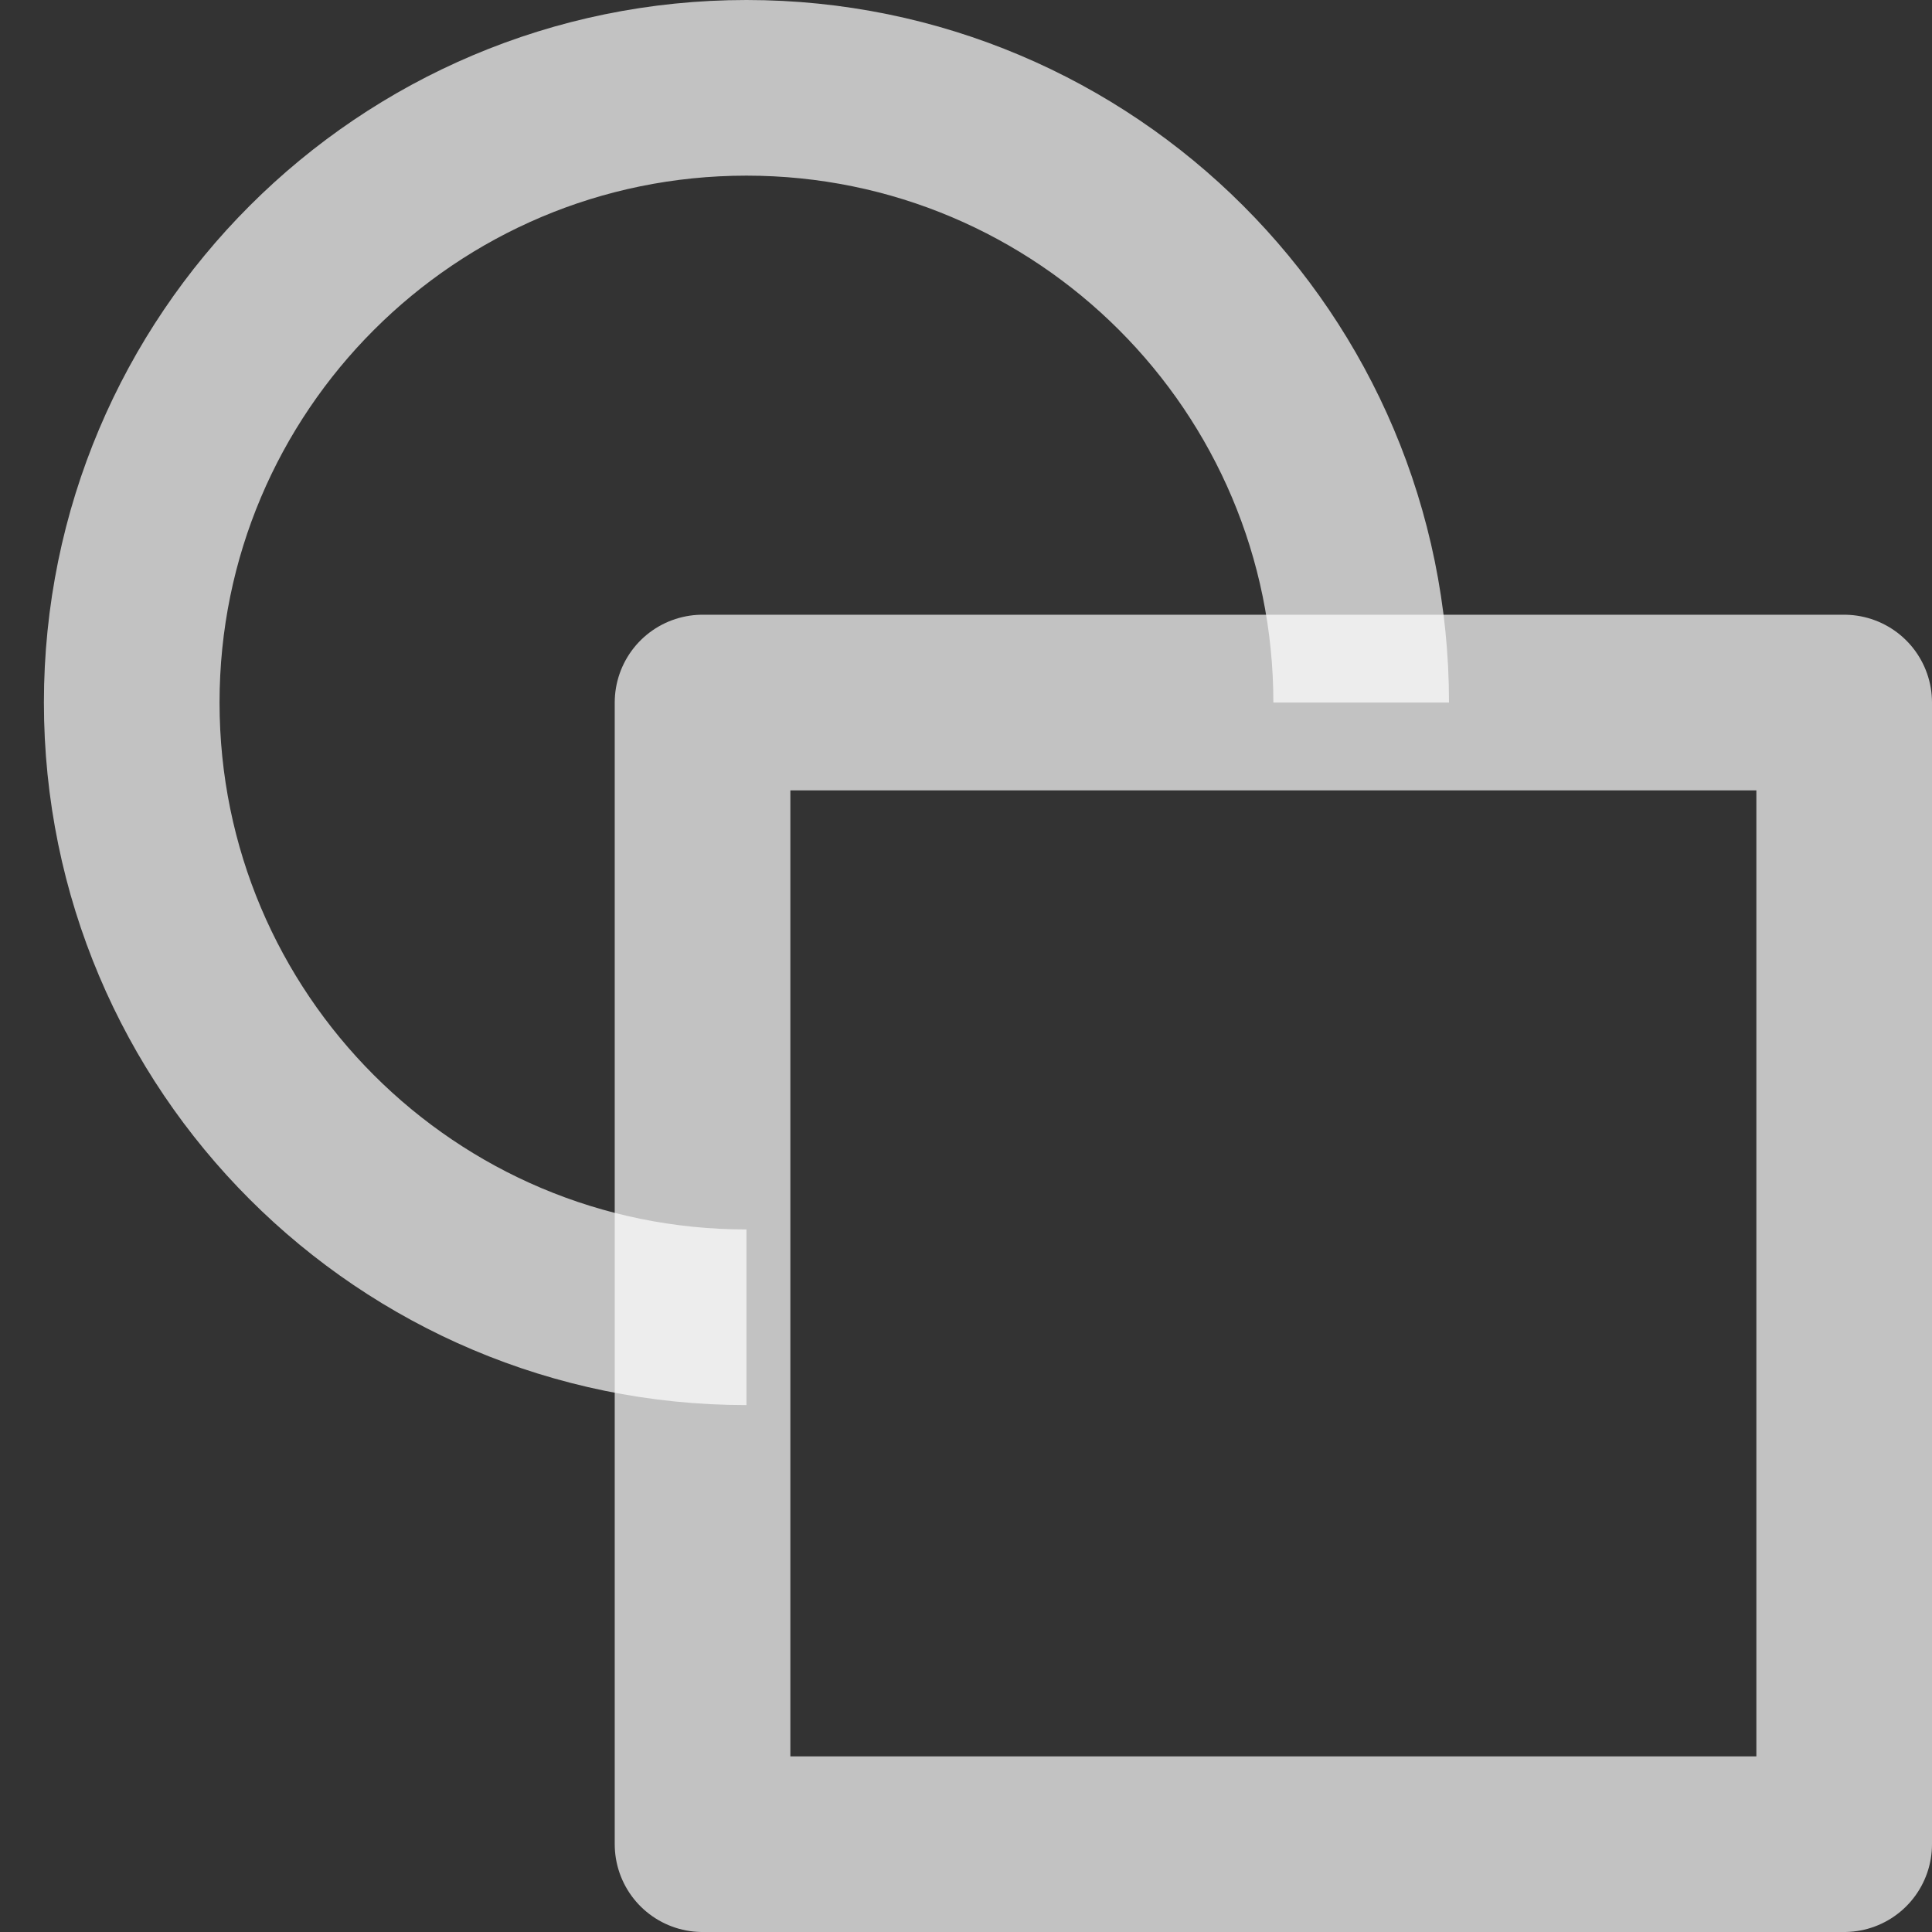
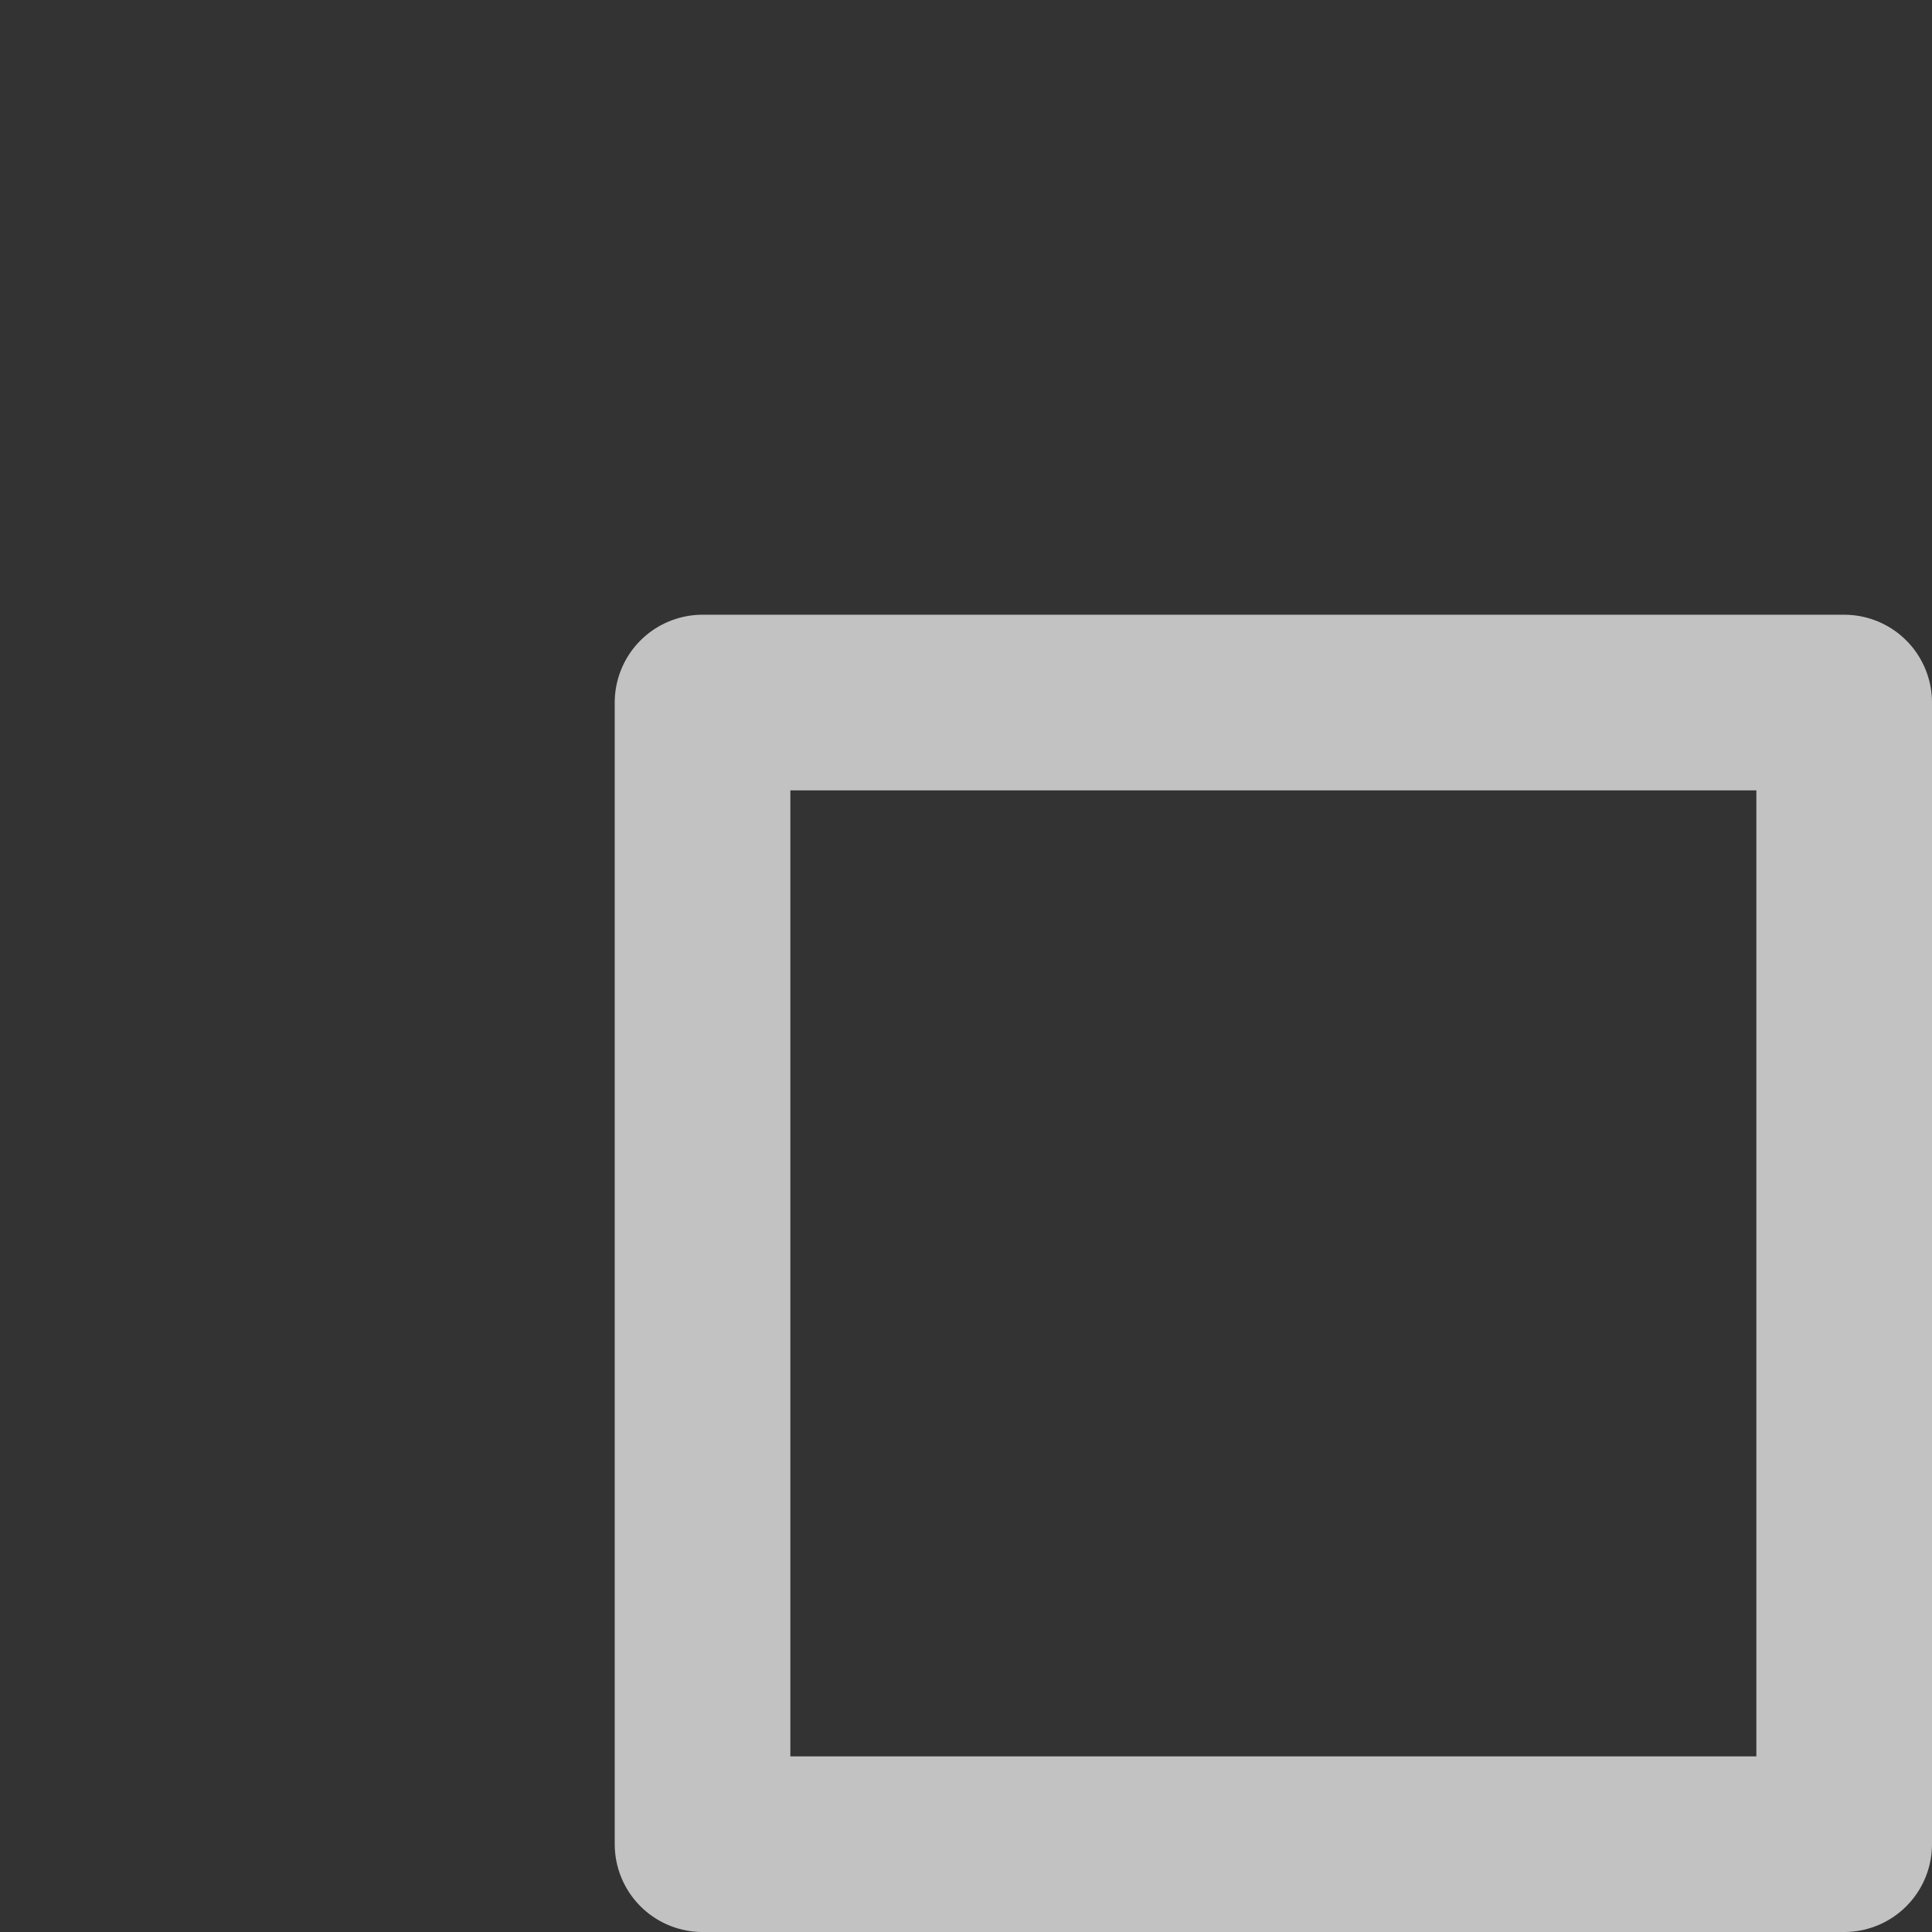
<svg xmlns="http://www.w3.org/2000/svg" width="22" height="22" viewBox="0 0 22 22" fill="none">
  <rect x="0" y="0" width="22" height="22" fill="#333333" stroke="none" />
-   <path d="M8.5 15C4.634 15 1.5 11.866 1.5 8C1.5 4.134 4.634 1 8.5 1C12.366 1 15.5 4.134 15.5 8" stroke="white" stroke-opacity="0.7" stroke-width="2" stroke-linejoin="round" />
  <path d="M21 8H8V21H21V8Z" stroke="white" stroke-opacity="0.7" stroke-width="2" stroke-linejoin="round" />
</svg>